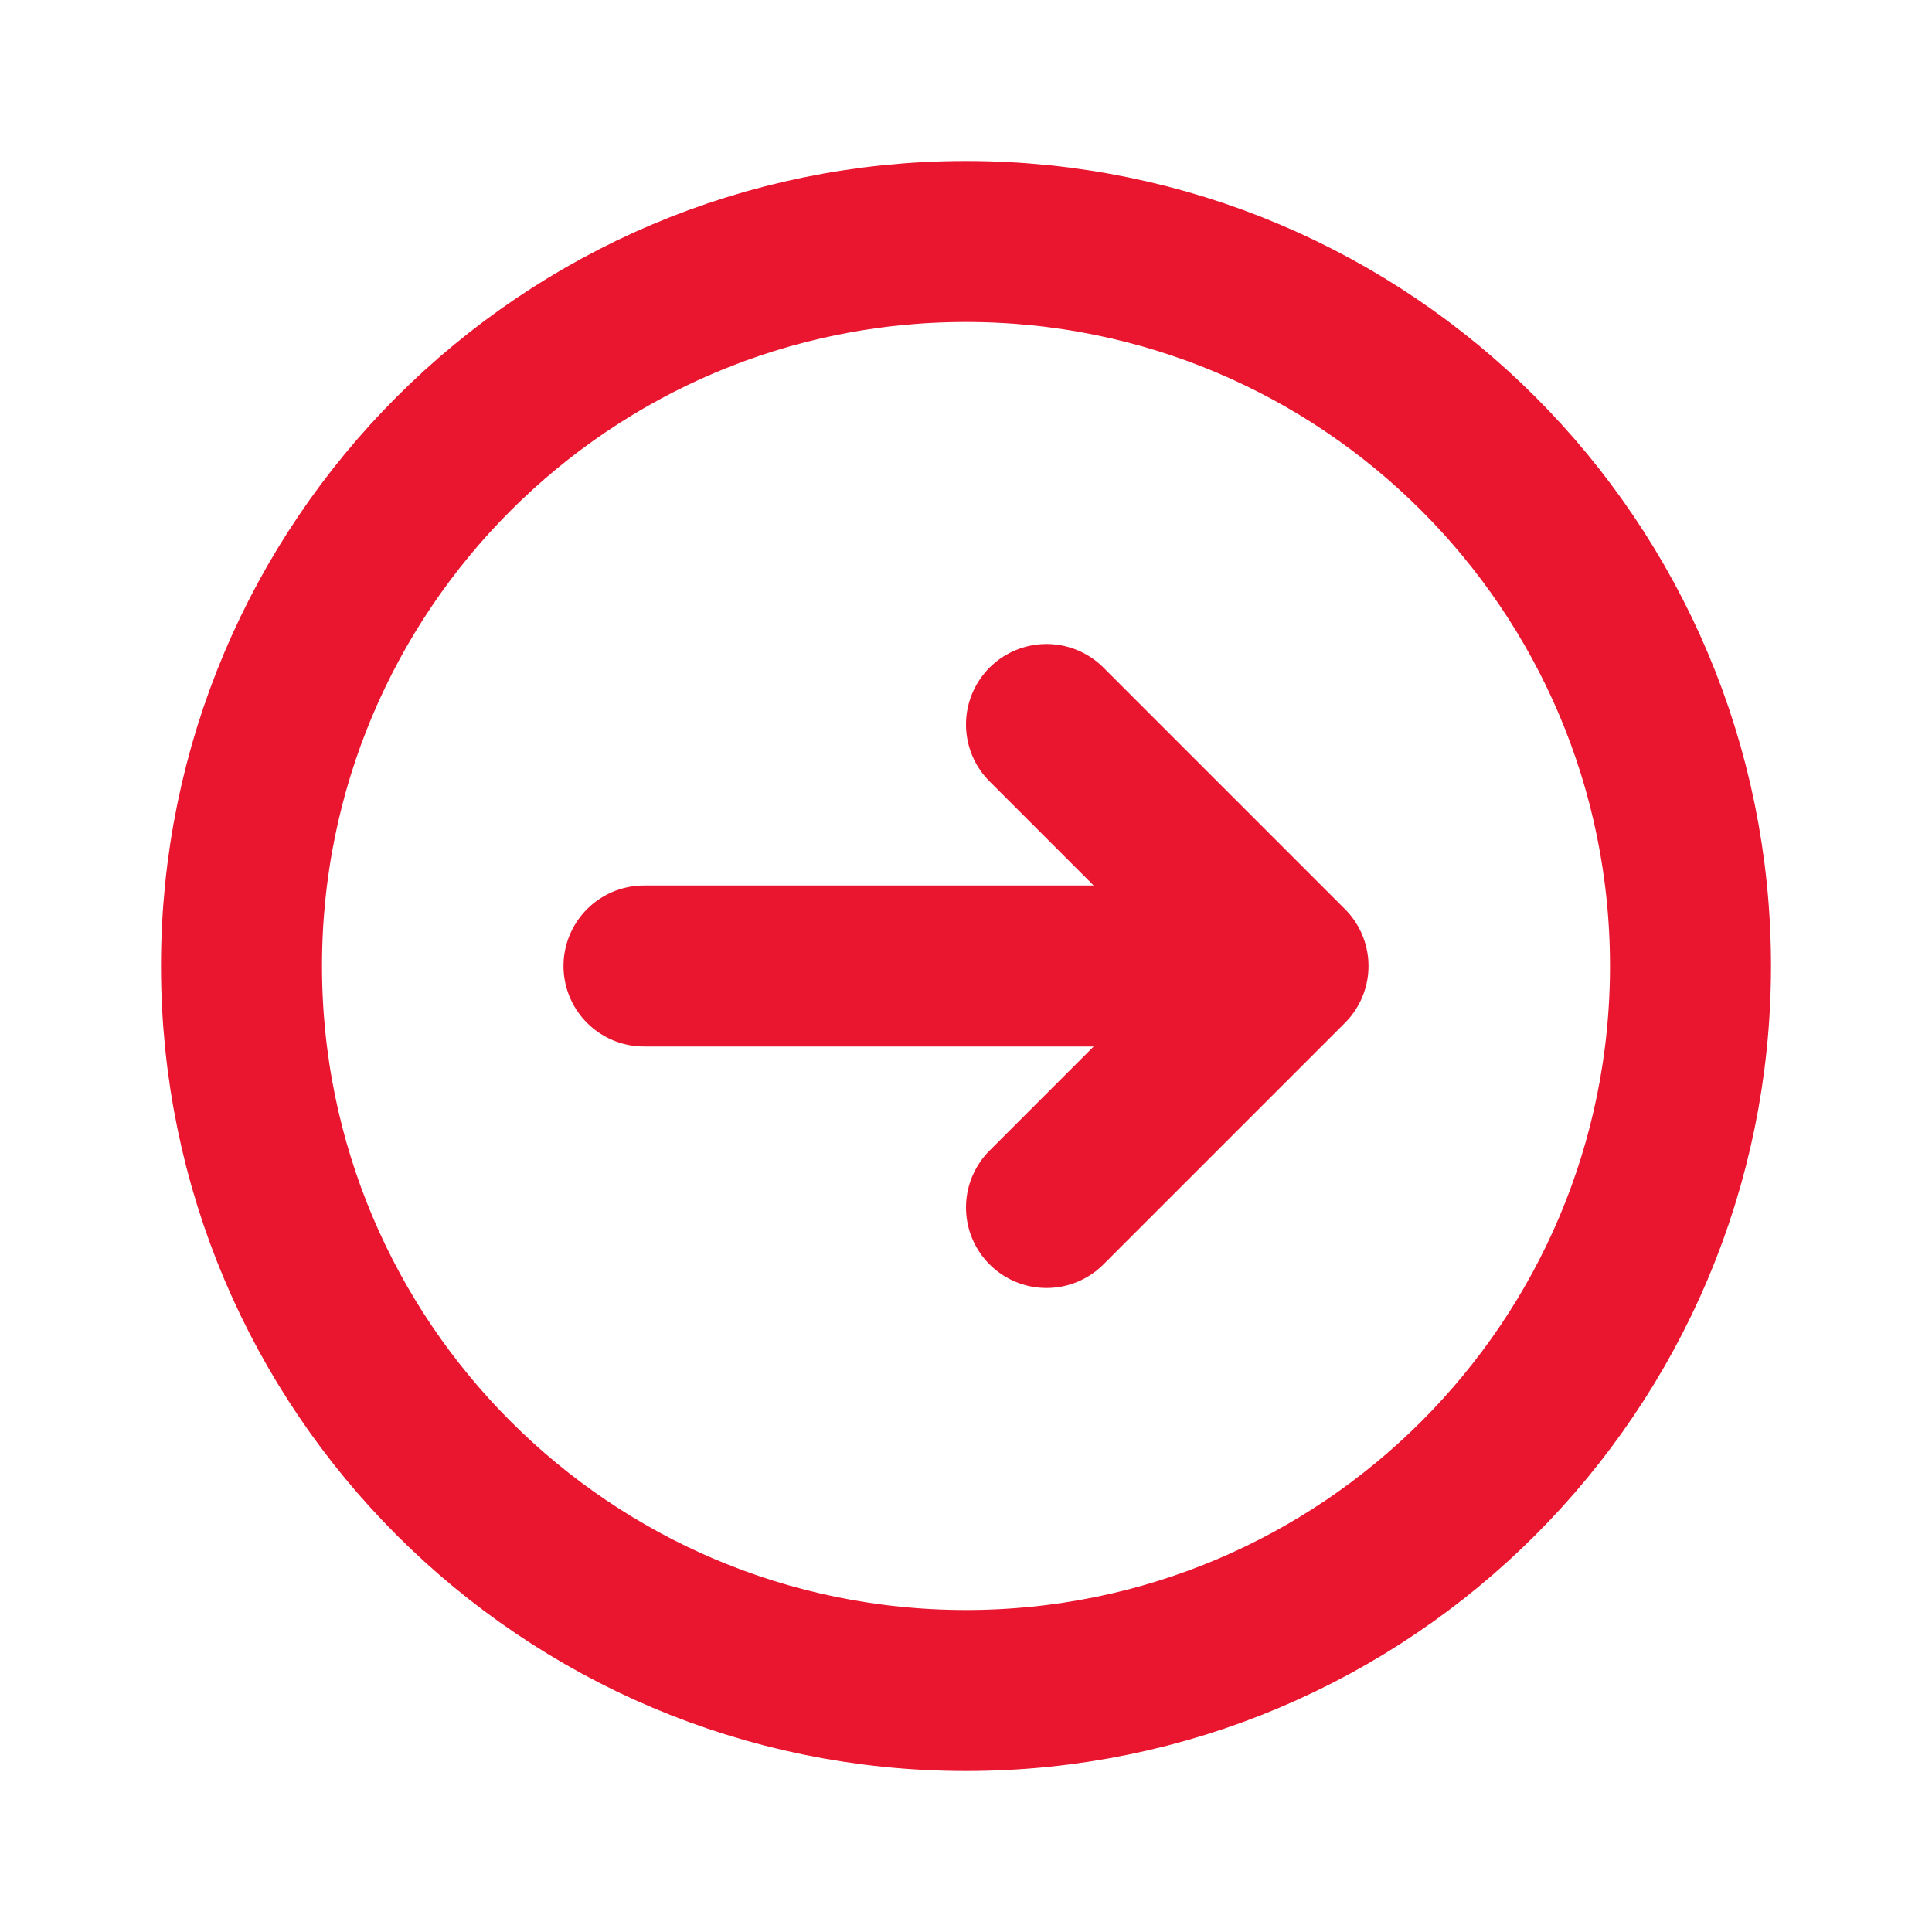
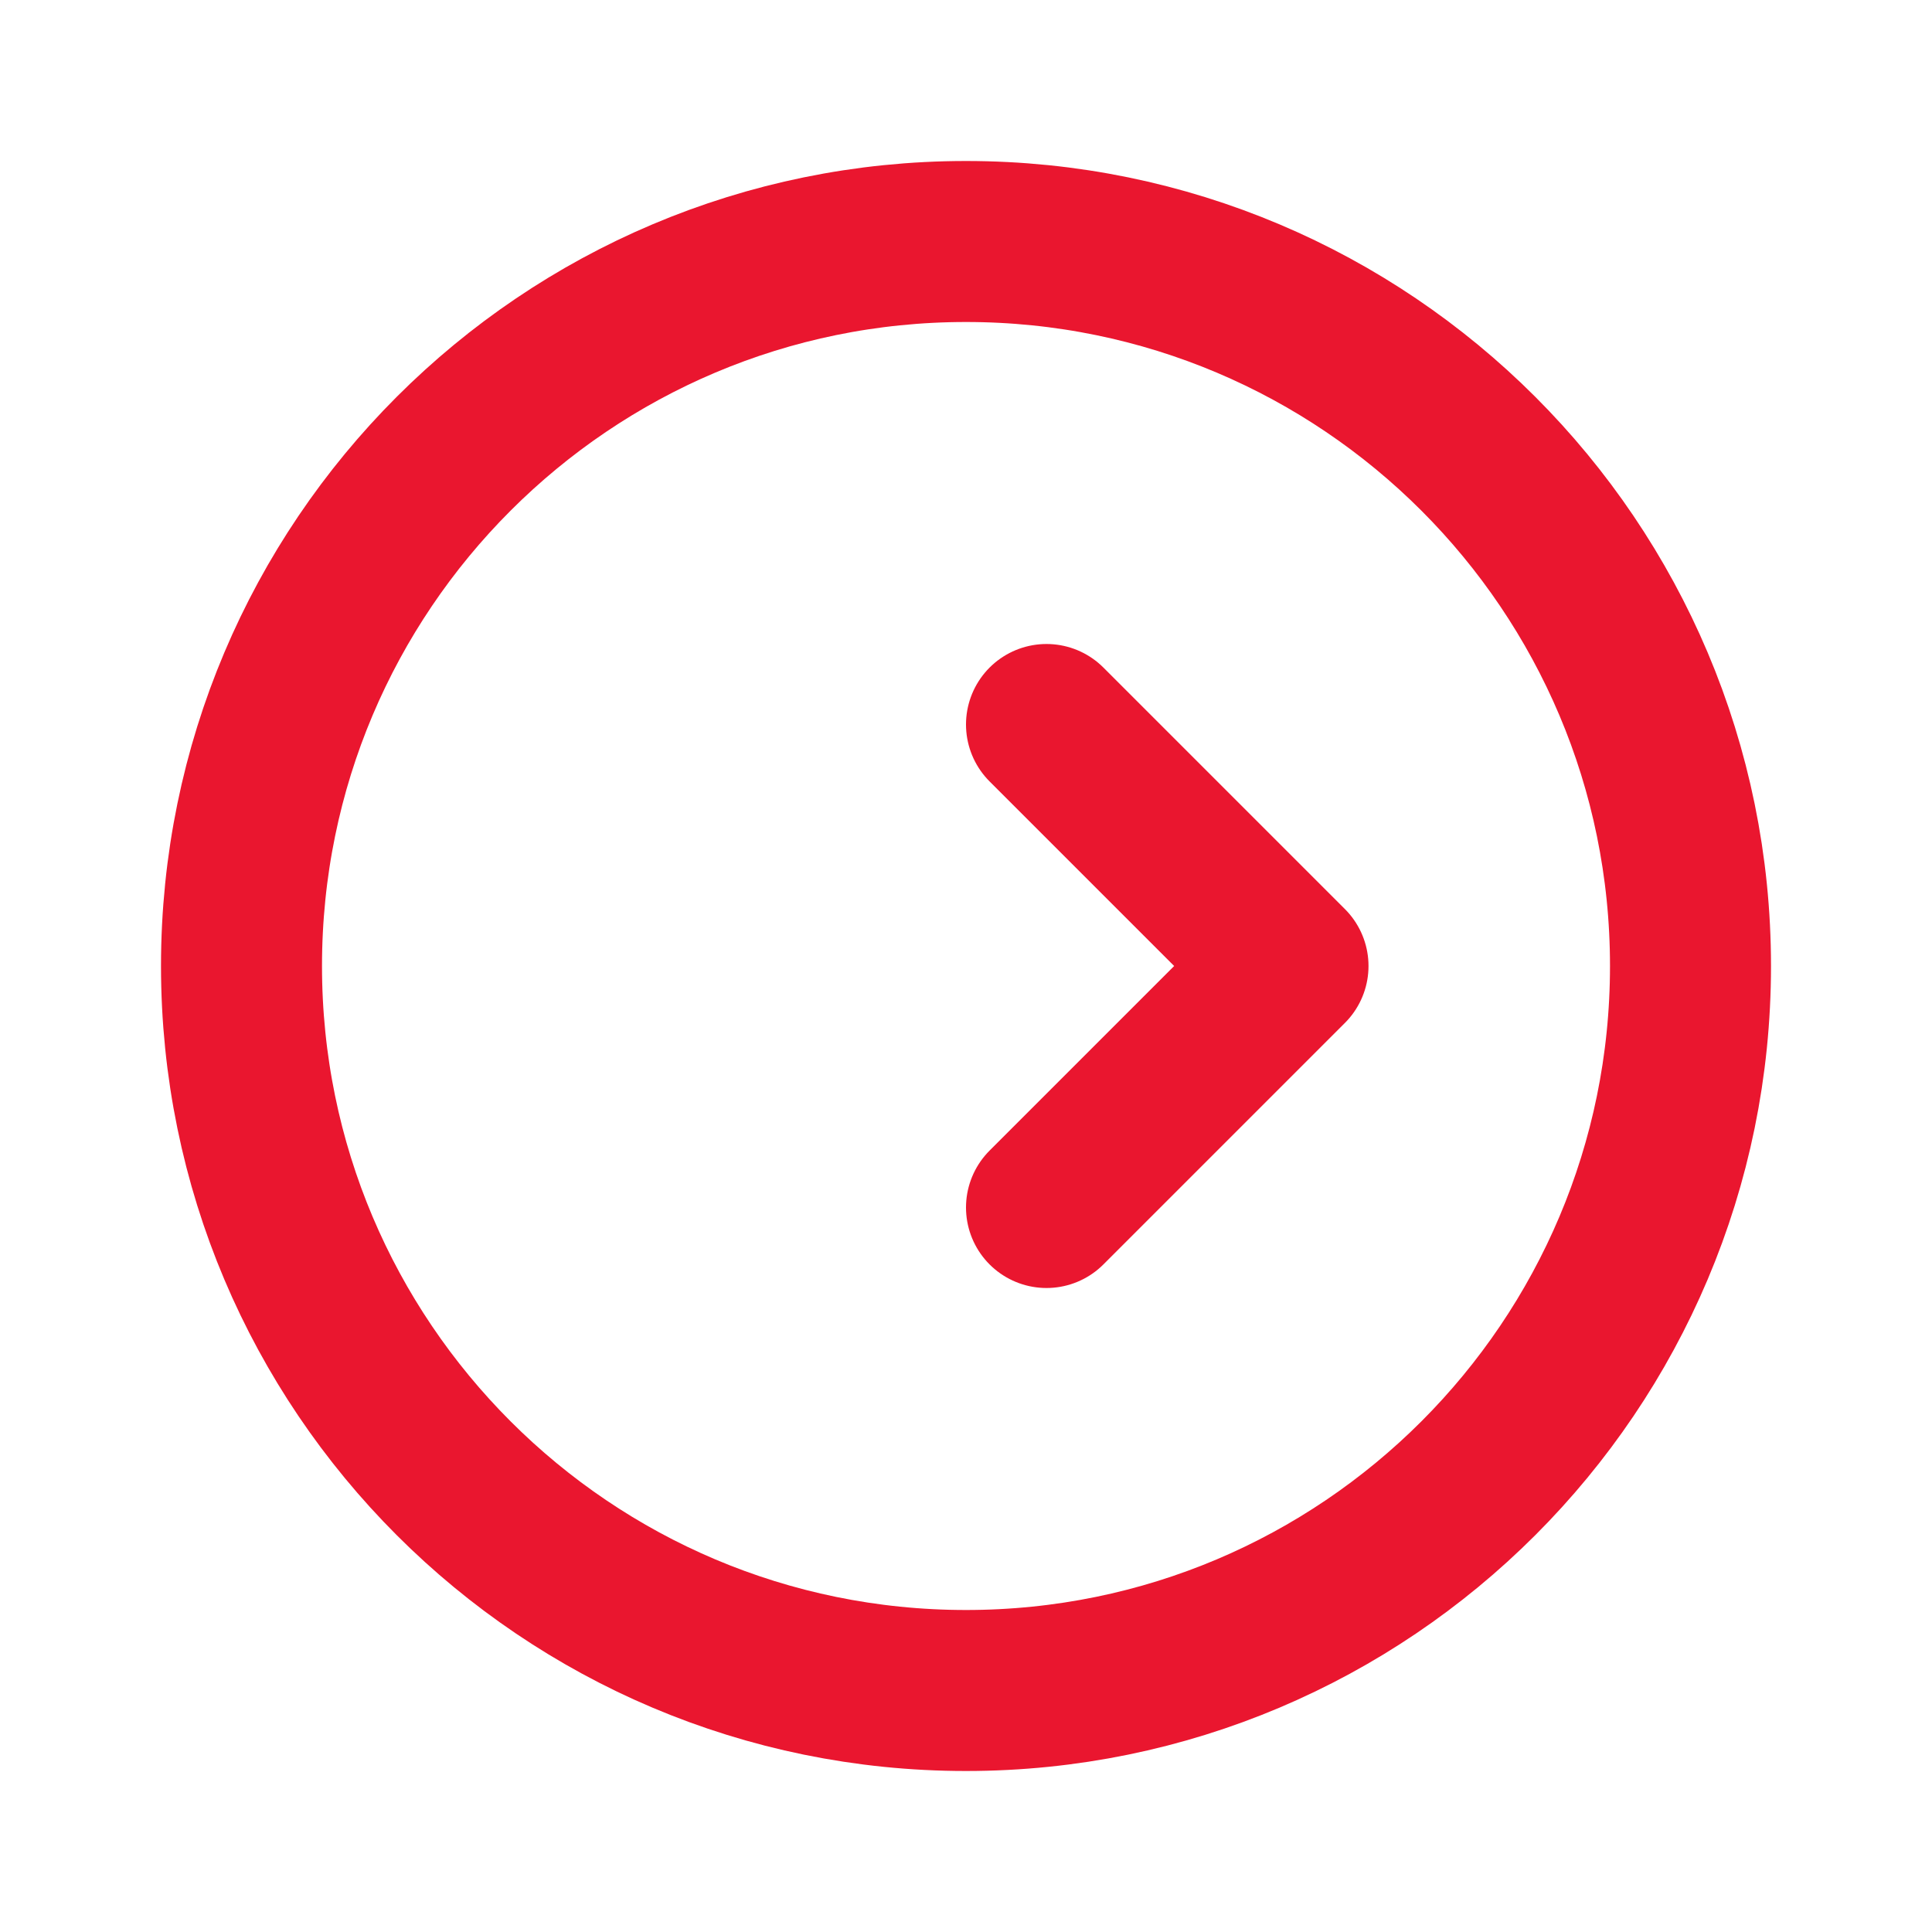
<svg xmlns="http://www.w3.org/2000/svg" width="126" height="126" viewBox="0 0 126 126" fill="none">
-   <path d="M68.25 78.75L84 63M84 63L68.25 47.25M84 63H42M110.25 63C110.25 89.096 89.096 110.25 63 110.25C36.904 110.25 15.75 89.096 15.75 63C15.75 36.904 36.904 15.75 63 15.75C89.096 15.75 110.25 36.904 110.25 63Z" stroke="#EA162F" stroke-width="10.5" stroke-linecap="round" stroke-linejoin="round" />
+   <path d="M68.25 78.75L84 63M84 63L68.25 47.25M84 63M110.25 63C110.25 89.096 89.096 110.25 63 110.25C36.904 110.25 15.75 89.096 15.75 63C15.75 36.904 36.904 15.75 63 15.75C89.096 15.75 110.25 36.904 110.25 63Z" stroke="#EA162F" stroke-width="10.5" stroke-linecap="round" stroke-linejoin="round" />
</svg>